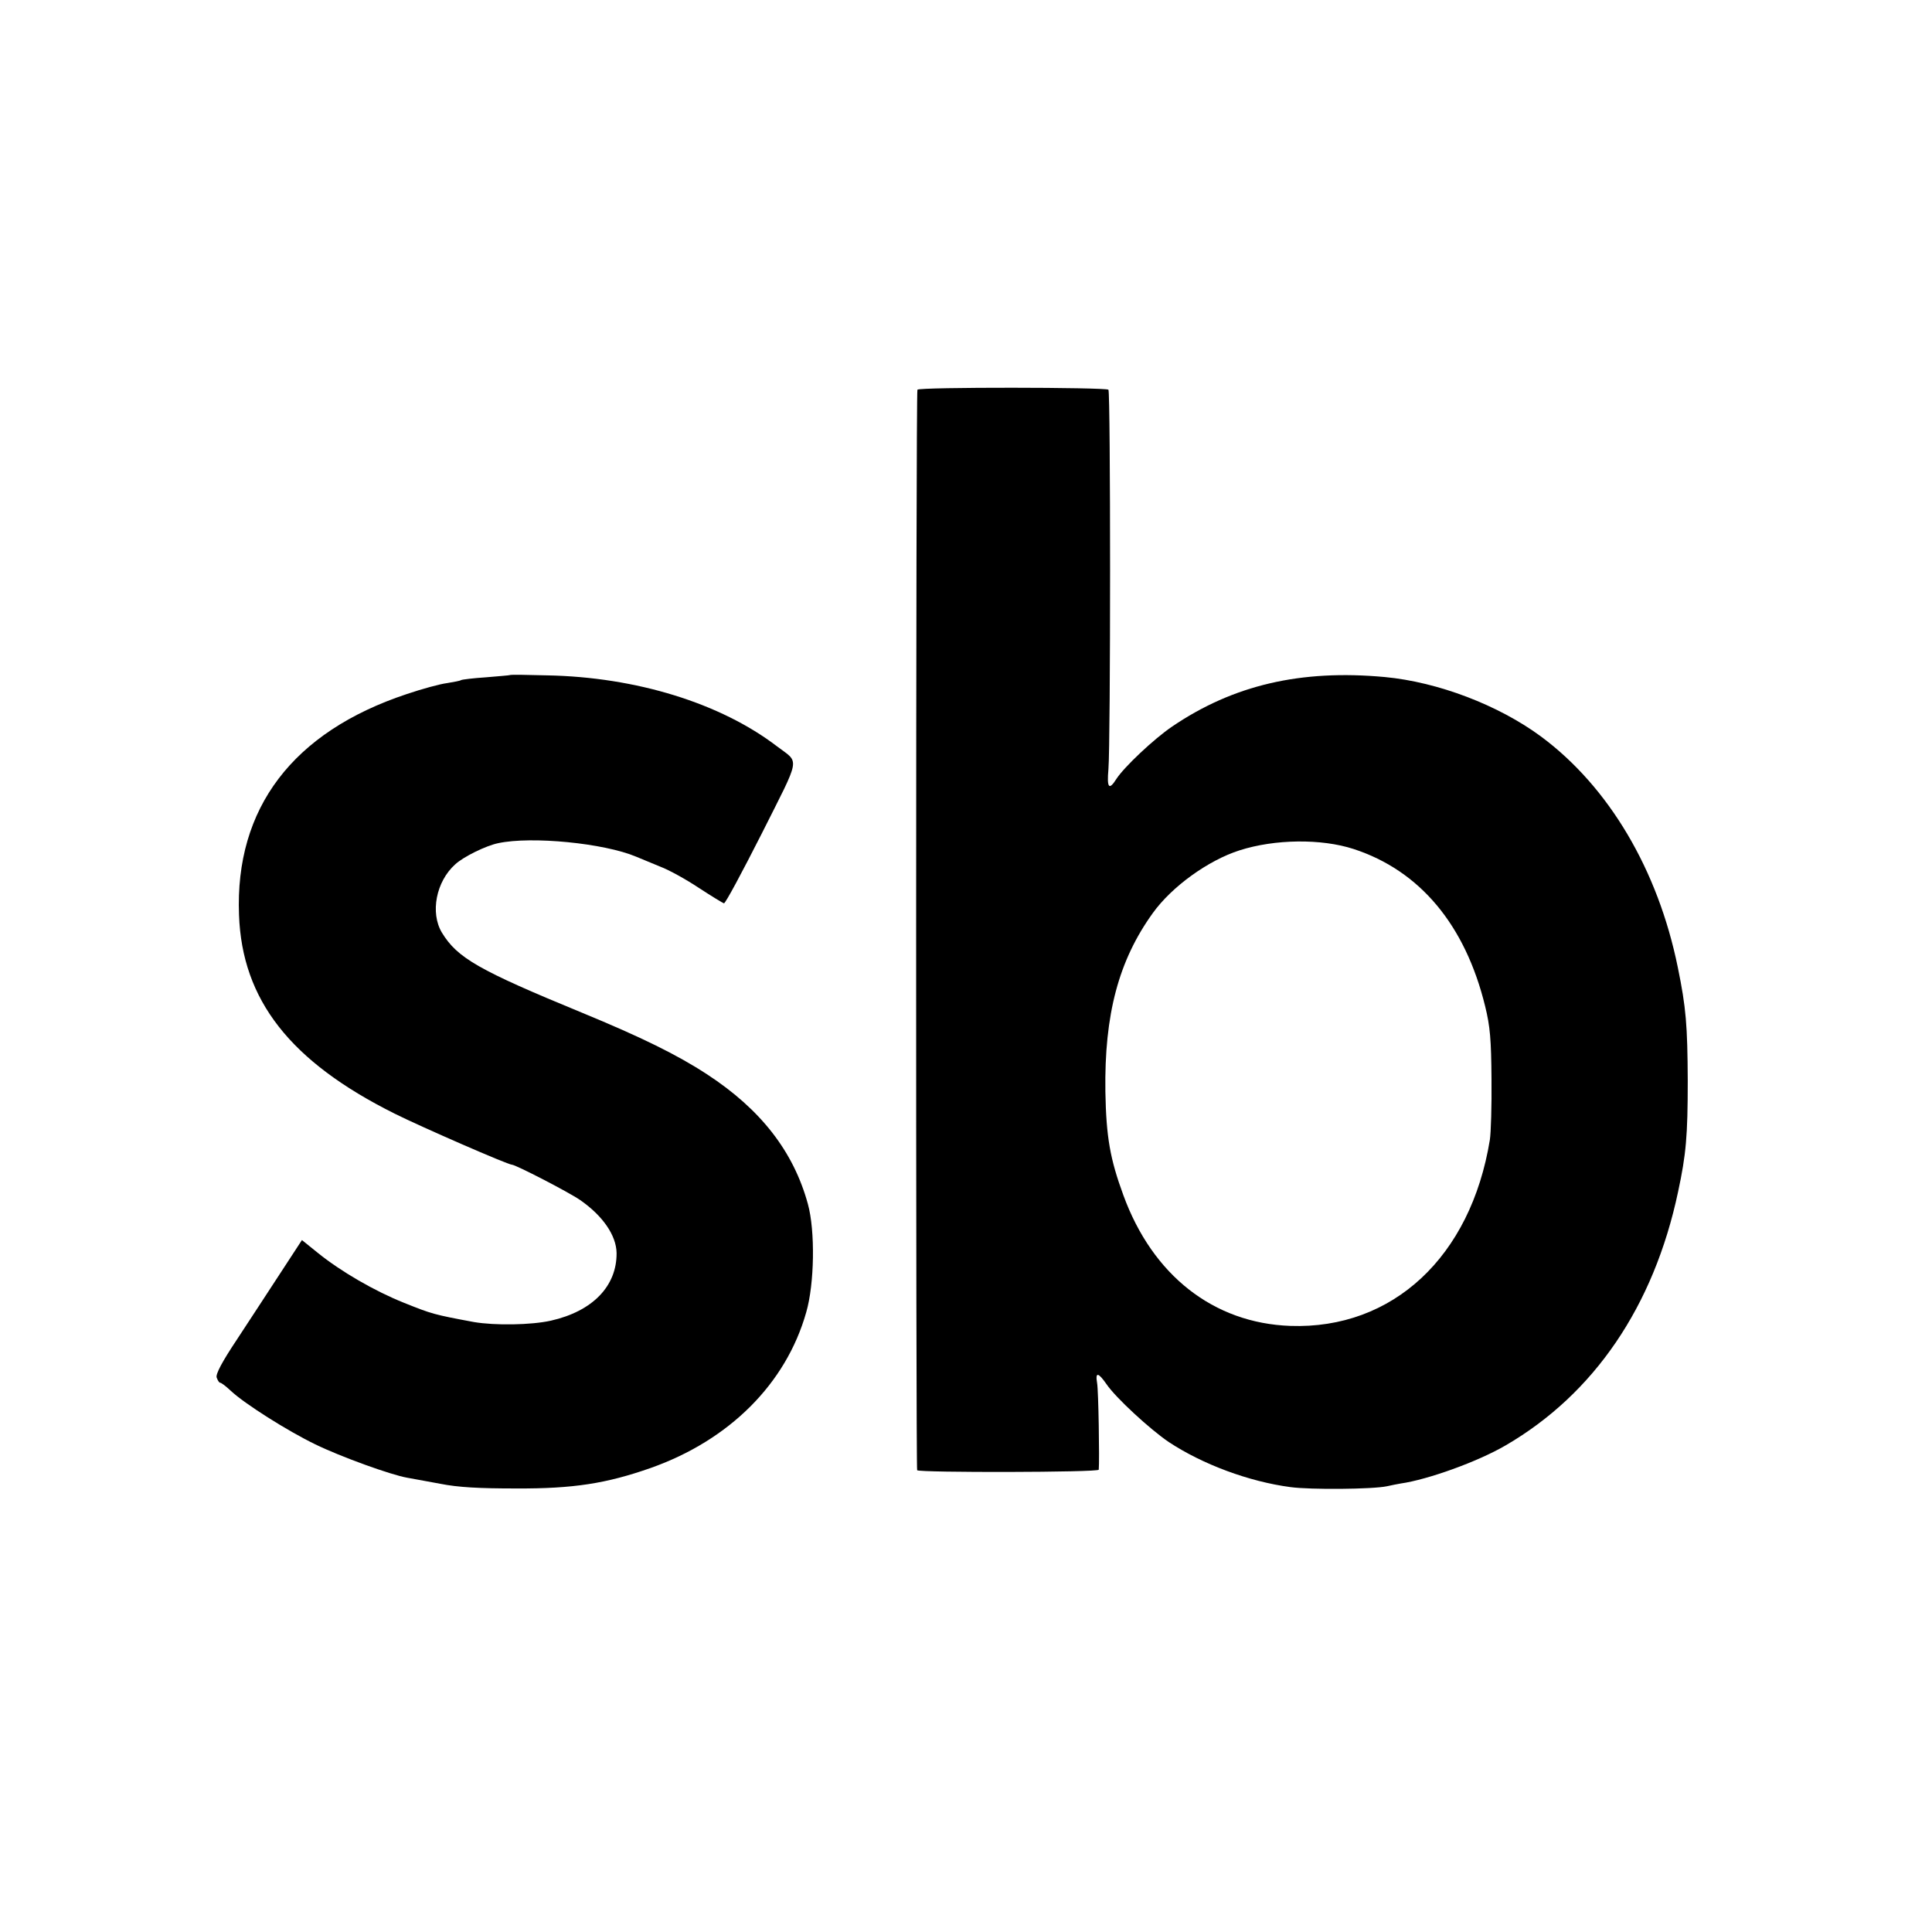
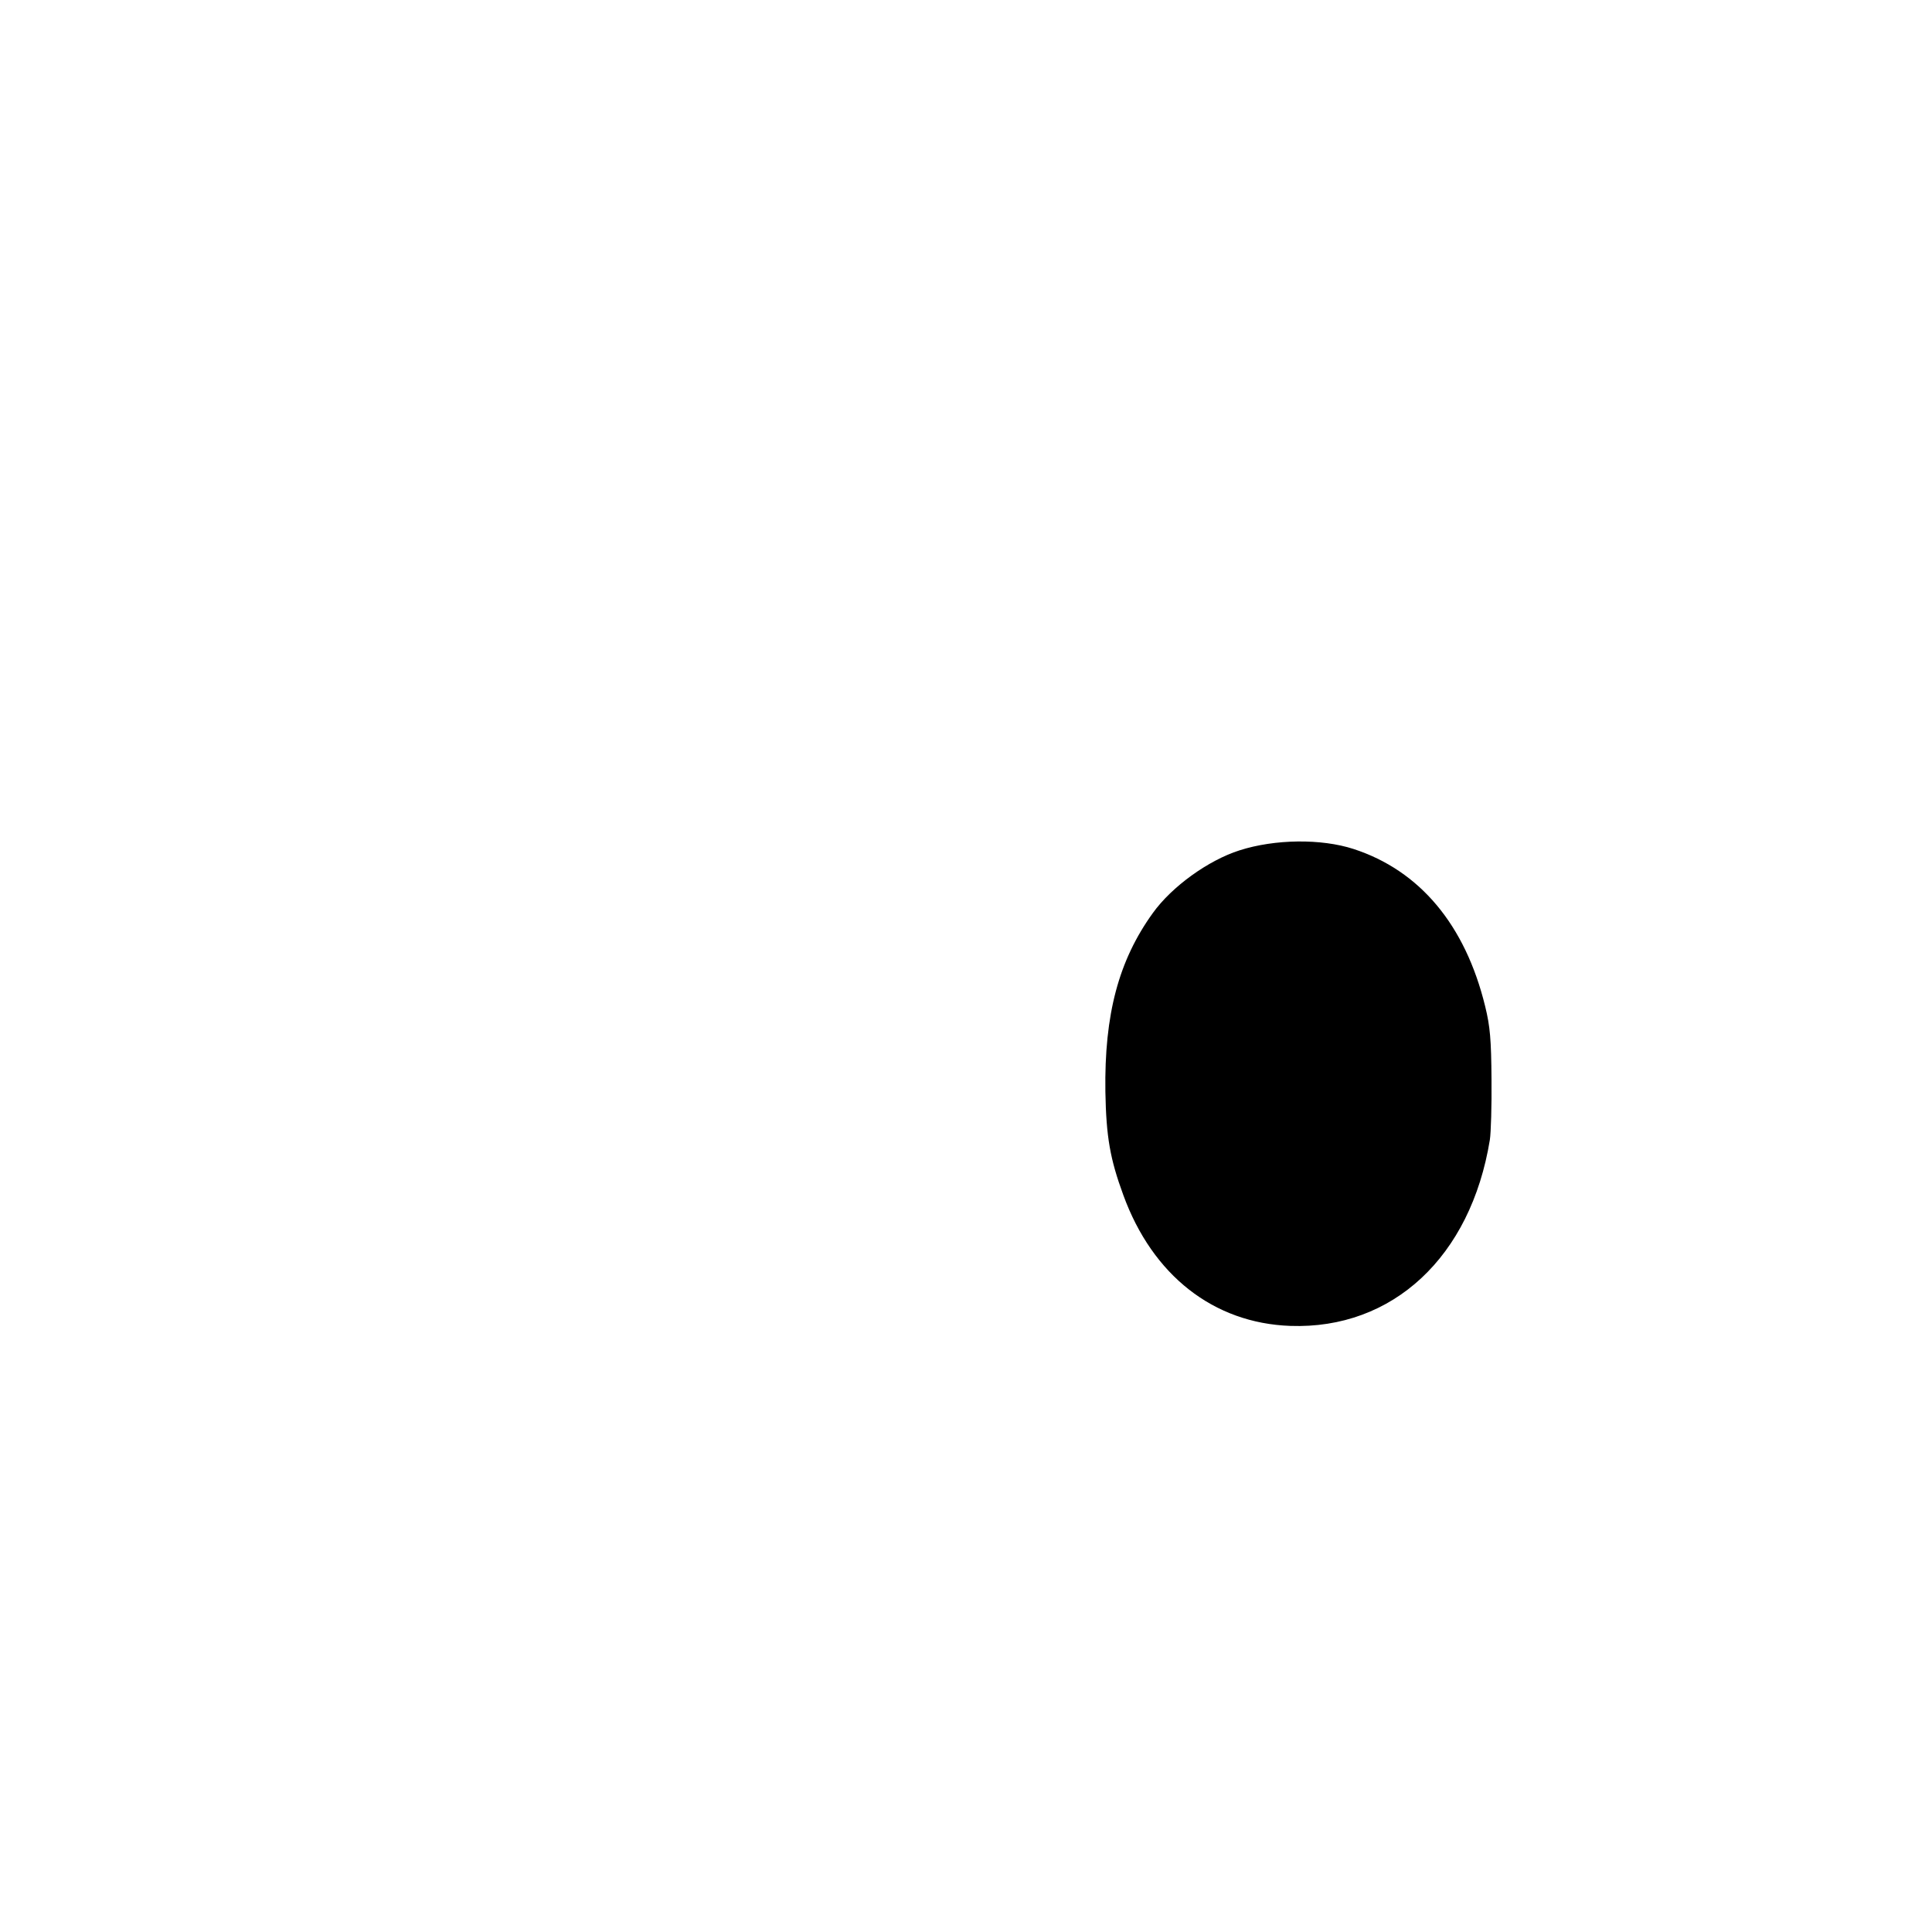
<svg xmlns="http://www.w3.org/2000/svg" height="700pt" preserveAspectRatio="xMidYMid meet" viewBox="0 0 700 700" width="700pt">
  <g transform="matrix(.1 0 0 -.1 0 700)">
-     <path d="m3324 5588c-6-9-6-3909-1-3915 10-9 657-8 658 2 3 34-1 288-6 314-7 41 4 39 34-4 33-49 158-164 226-210 123-81 290-143 440-163 73-10 298-8 350 3 17 4 39 8 50 10 98 14 279 79 380 138 320 186 537 503 625 919 29 135 35 202 35 403-1 200-6 264-36 410-72 354-250 654-495 836-154 114-374 198-567 216-304 28-549-29-771-180-66-45-173-146-201-189-27-43-35-33-29 35 8 96 8 1366 0 1375-10 9-686 10-692 0zm1580-1664c240-78 405-275 477-570 18-73 22-121 23-264 1-96-2-195-6-220-69-424-352-687-723-674-278 10-499 183-605 474-48 131-62 210-65 375-4 280 48 475 172 647 69 96 201 191 314 227 128 41 296 43 413 5z" />
-     <path d="m1847 4554c-1-1-40-4-86-8-46-3-86-8-90-10-4-3-27-7-51-11-25-3-91-21-147-40-412-137-622-413-607-800 11-308 185-531 564-720 94-47 410-185 425-185 13 0 205-99 247-128 82-57 131-128 132-192 1-120-87-211-238-245-71-16-203-18-279-5-145 27-152 29-254 70-105 42-228 113-312 181l-57 46-79-121c-44-67-114-175-157-240-54-81-77-125-73-137 4-11 9-19 13-19s21-13 38-29c50-47 205-145 306-194 92-45 275-111 333-121 17-3 71-13 120-22 65-13 141-17 275-17 208-1 327 18 487 74 286 101 491 306 564 564 30 103 33 296 6 393-52 190-171 343-366 470-107 70-237 134-453 223-374 154-451 198-507 290-43 72-21 185 48 247 30 28 112 68 156 77 121 26 384 0 500-49 17-7 56-23 87-36 32-12 95-47 140-77 46-30 87-55 91-56 5-1 66 113 137 253 143 285 138 253 55 316-204 156-510 251-833 257-73 2-133 3-135 1z" />
+     <path d="m3324 5588zm1580-1664c240-78 405-275 477-570 18-73 22-121 23-264 1-96-2-195-6-220-69-424-352-687-723-674-278 10-499 183-605 474-48 131-62 210-65 375-4 280 48 475 172 647 69 96 201 191 314 227 128 41 296 43 413 5z" />
  </g>
</svg>